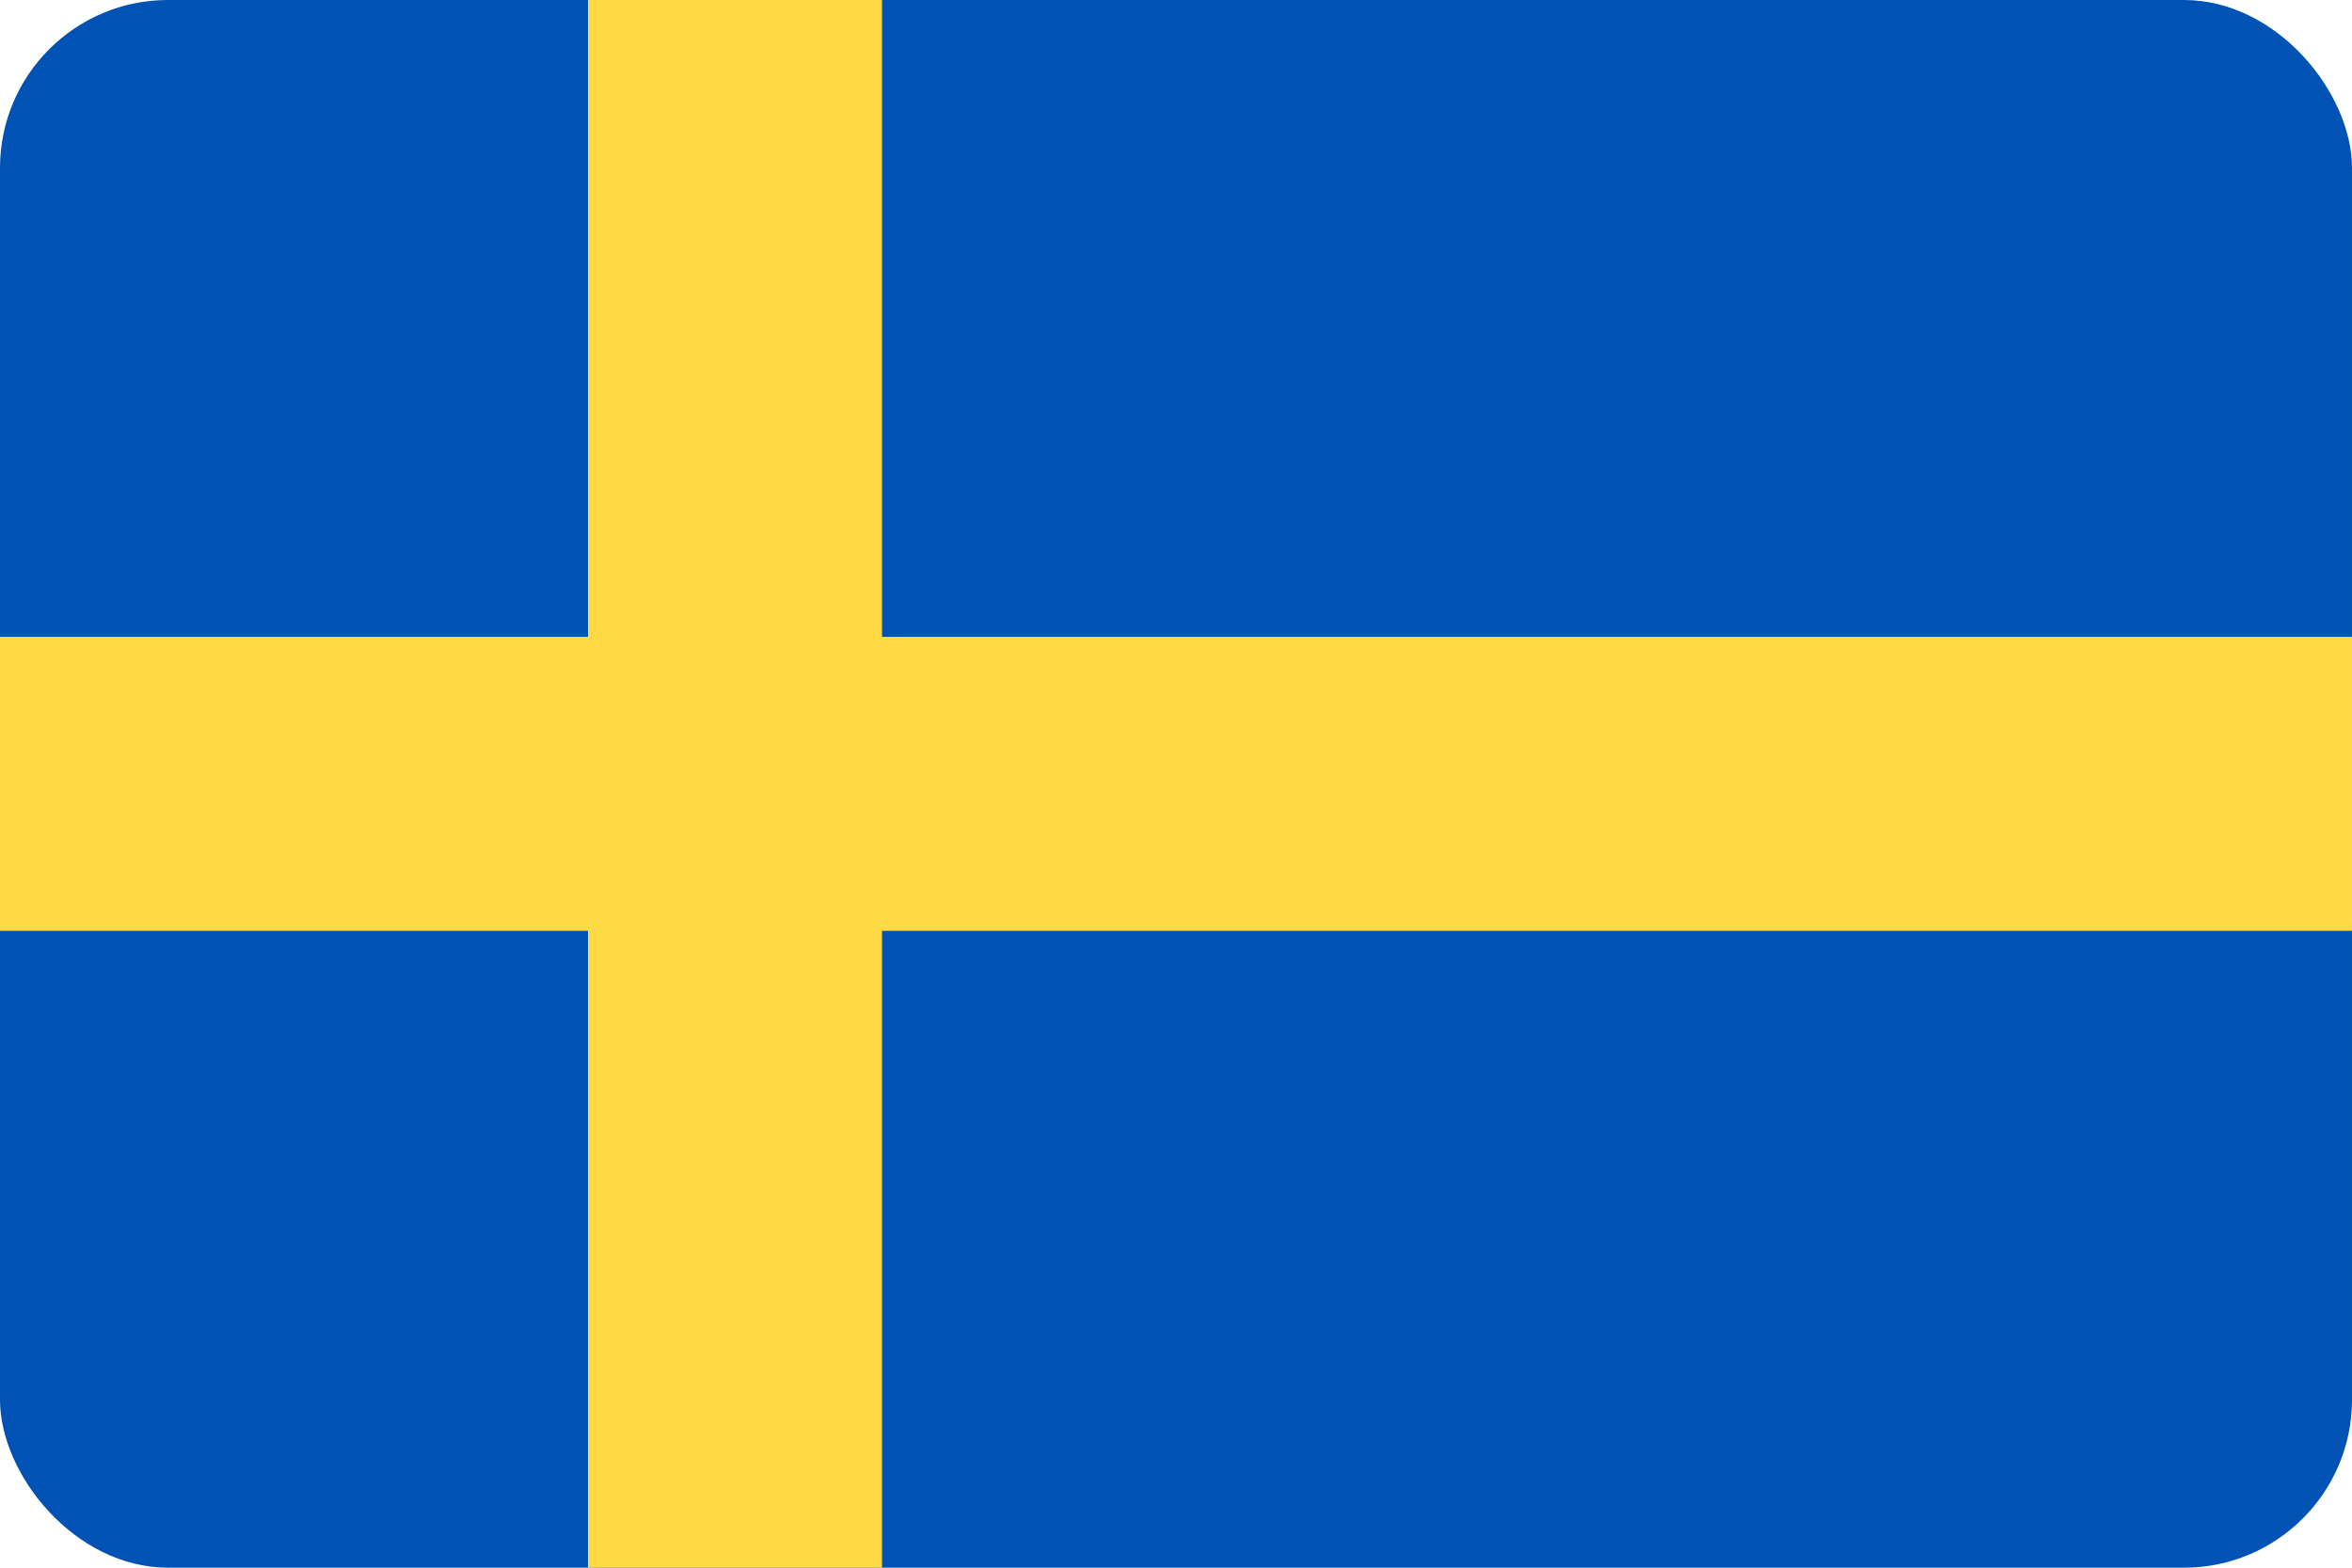
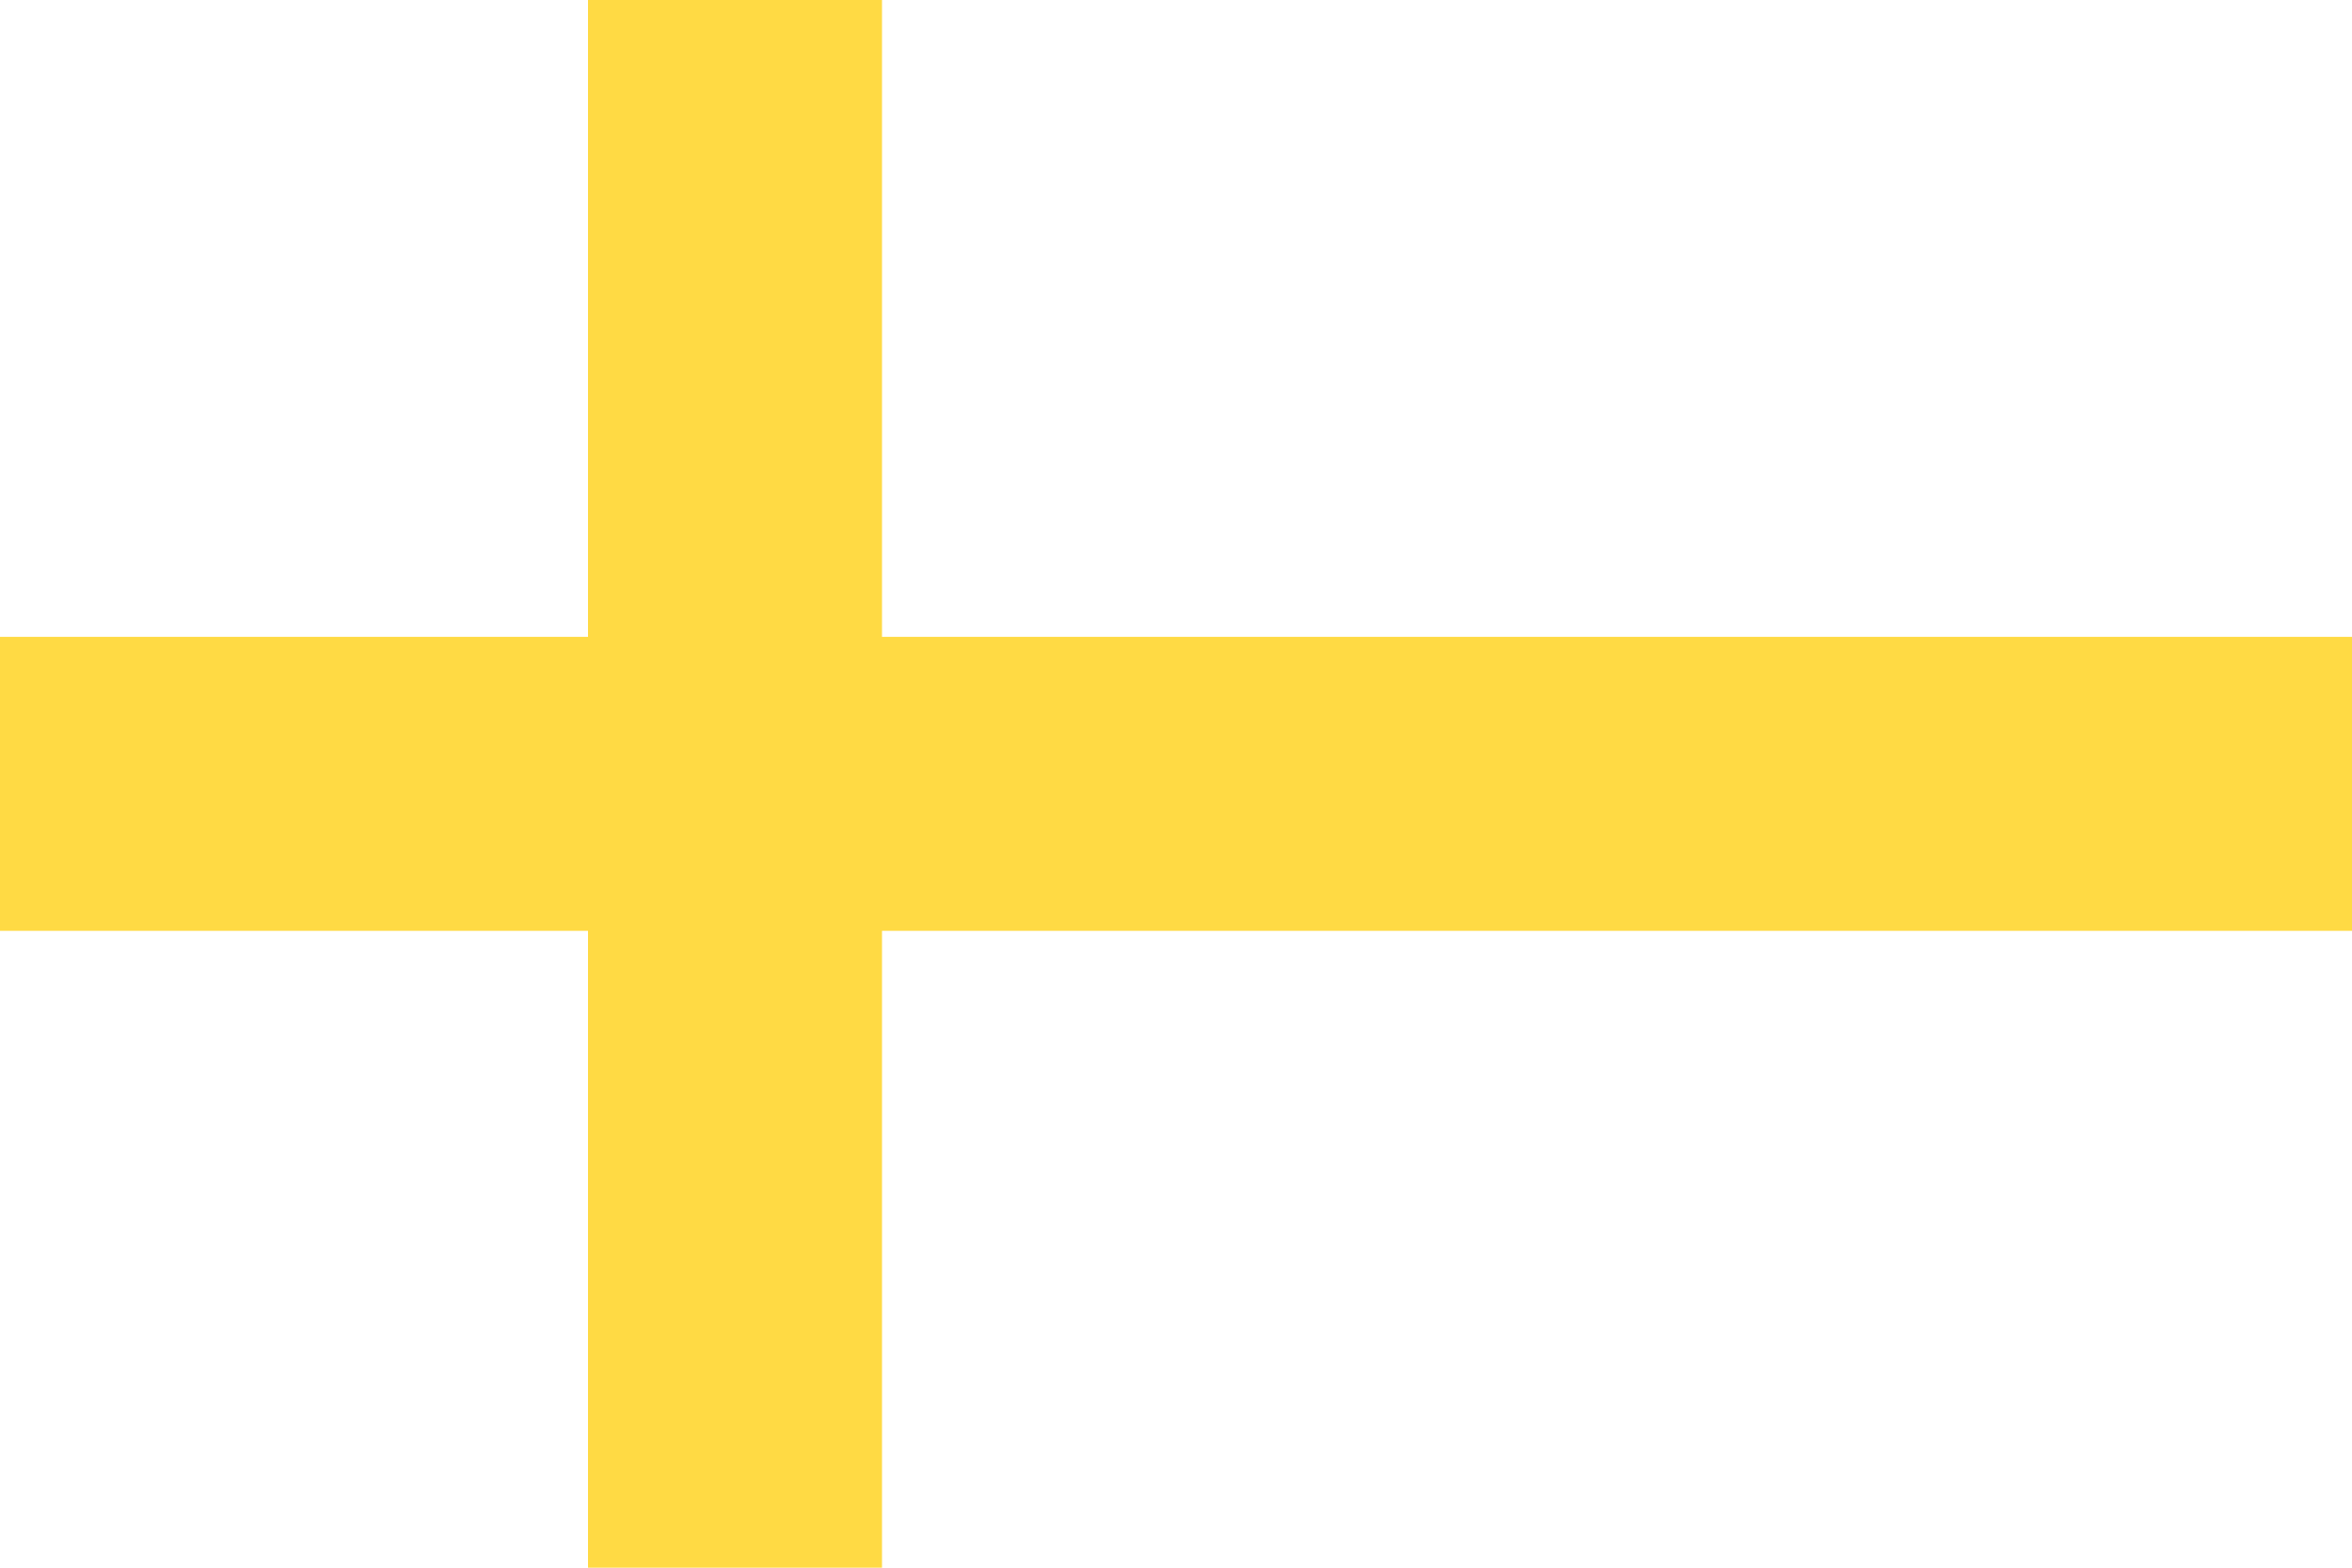
<svg xmlns="http://www.w3.org/2000/svg" width="42" height="28" viewBox="0 0 42 28" fill="none">
  <g clip-path="url(#clip0_6299_6238)">
-     <path d="M0 0H42V28H0V0Z" fill="#0052B4" />
-     <path d="M15.75 -6.10352e-05H10.5V11.375H0V16.625H10.5V28H15.75V16.625H42V11.375H15.75V-6.10352e-05Z" fill="#FFDA44" />
+     <path d="M15.75 -6.10352e-05H10.5V11.375H0V16.625H10.5V28H15.75V16.625H42V11.375H15.75Z" fill="#FFDA44" />
  </g>
  <defs>
    <clipPath id="clip0_6299_6238">
      <rect width="42" height="28" rx="3" fill="white" />
    </clipPath>
  </defs>
</svg>